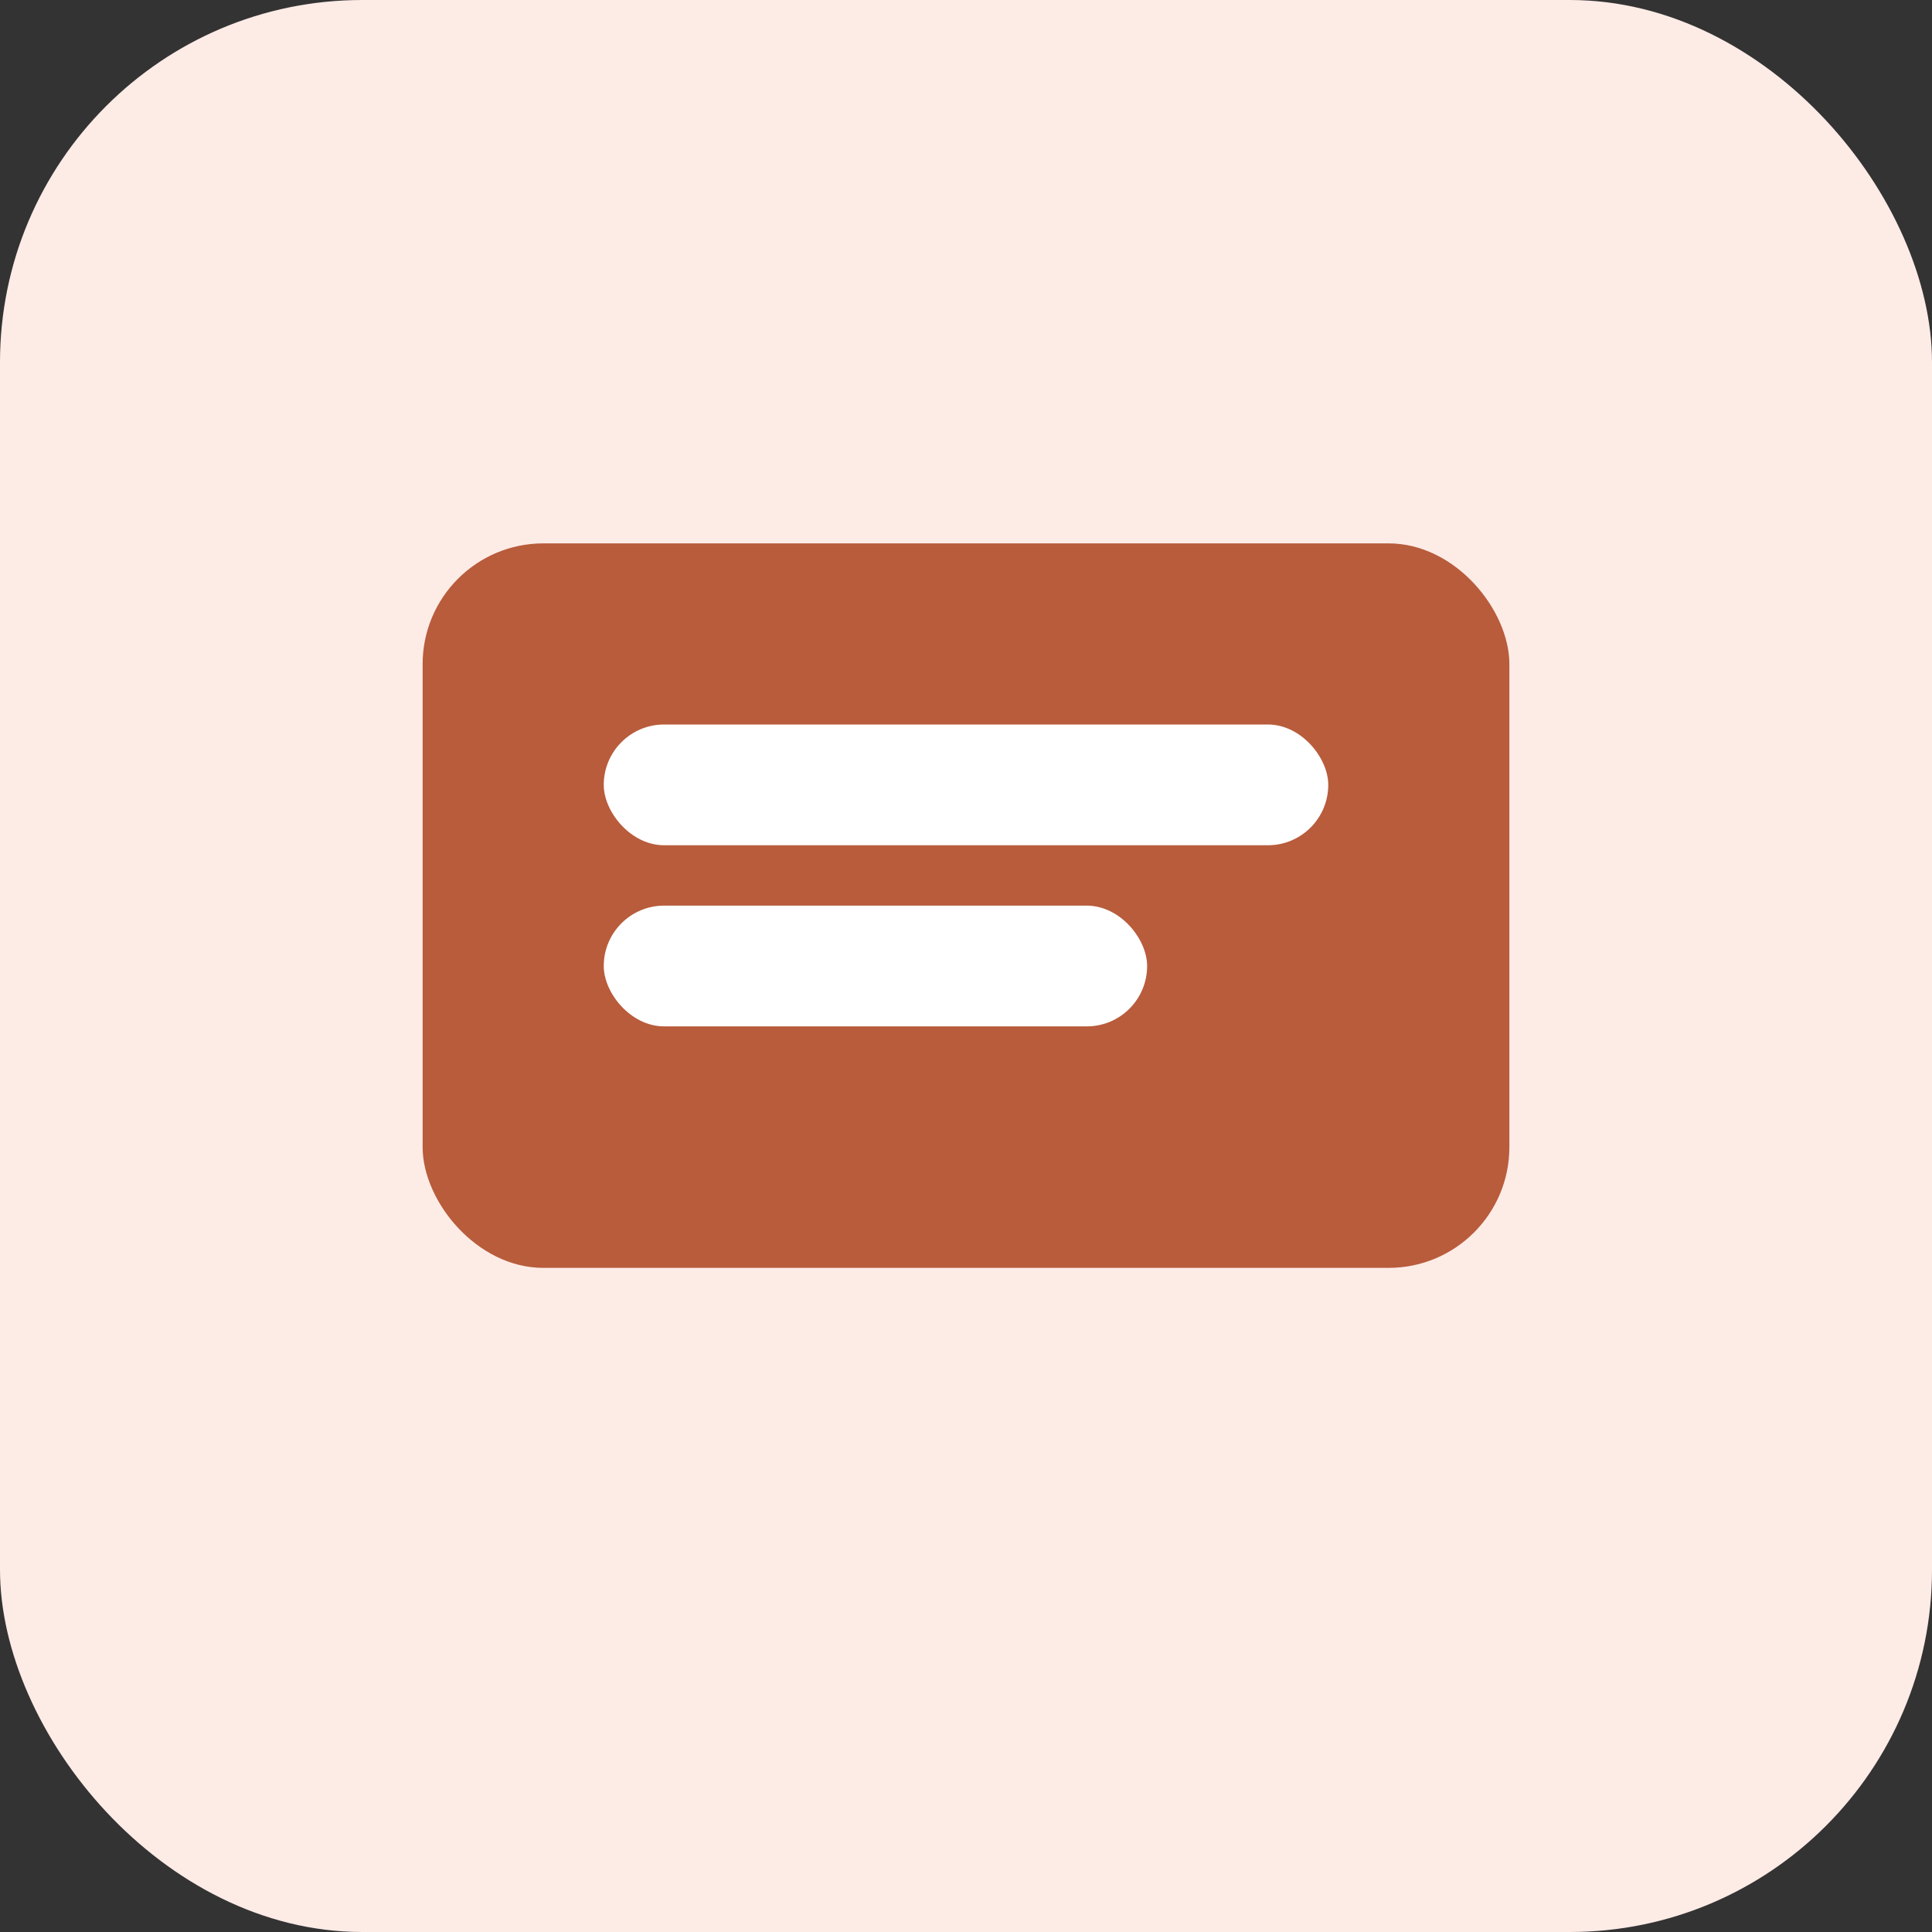
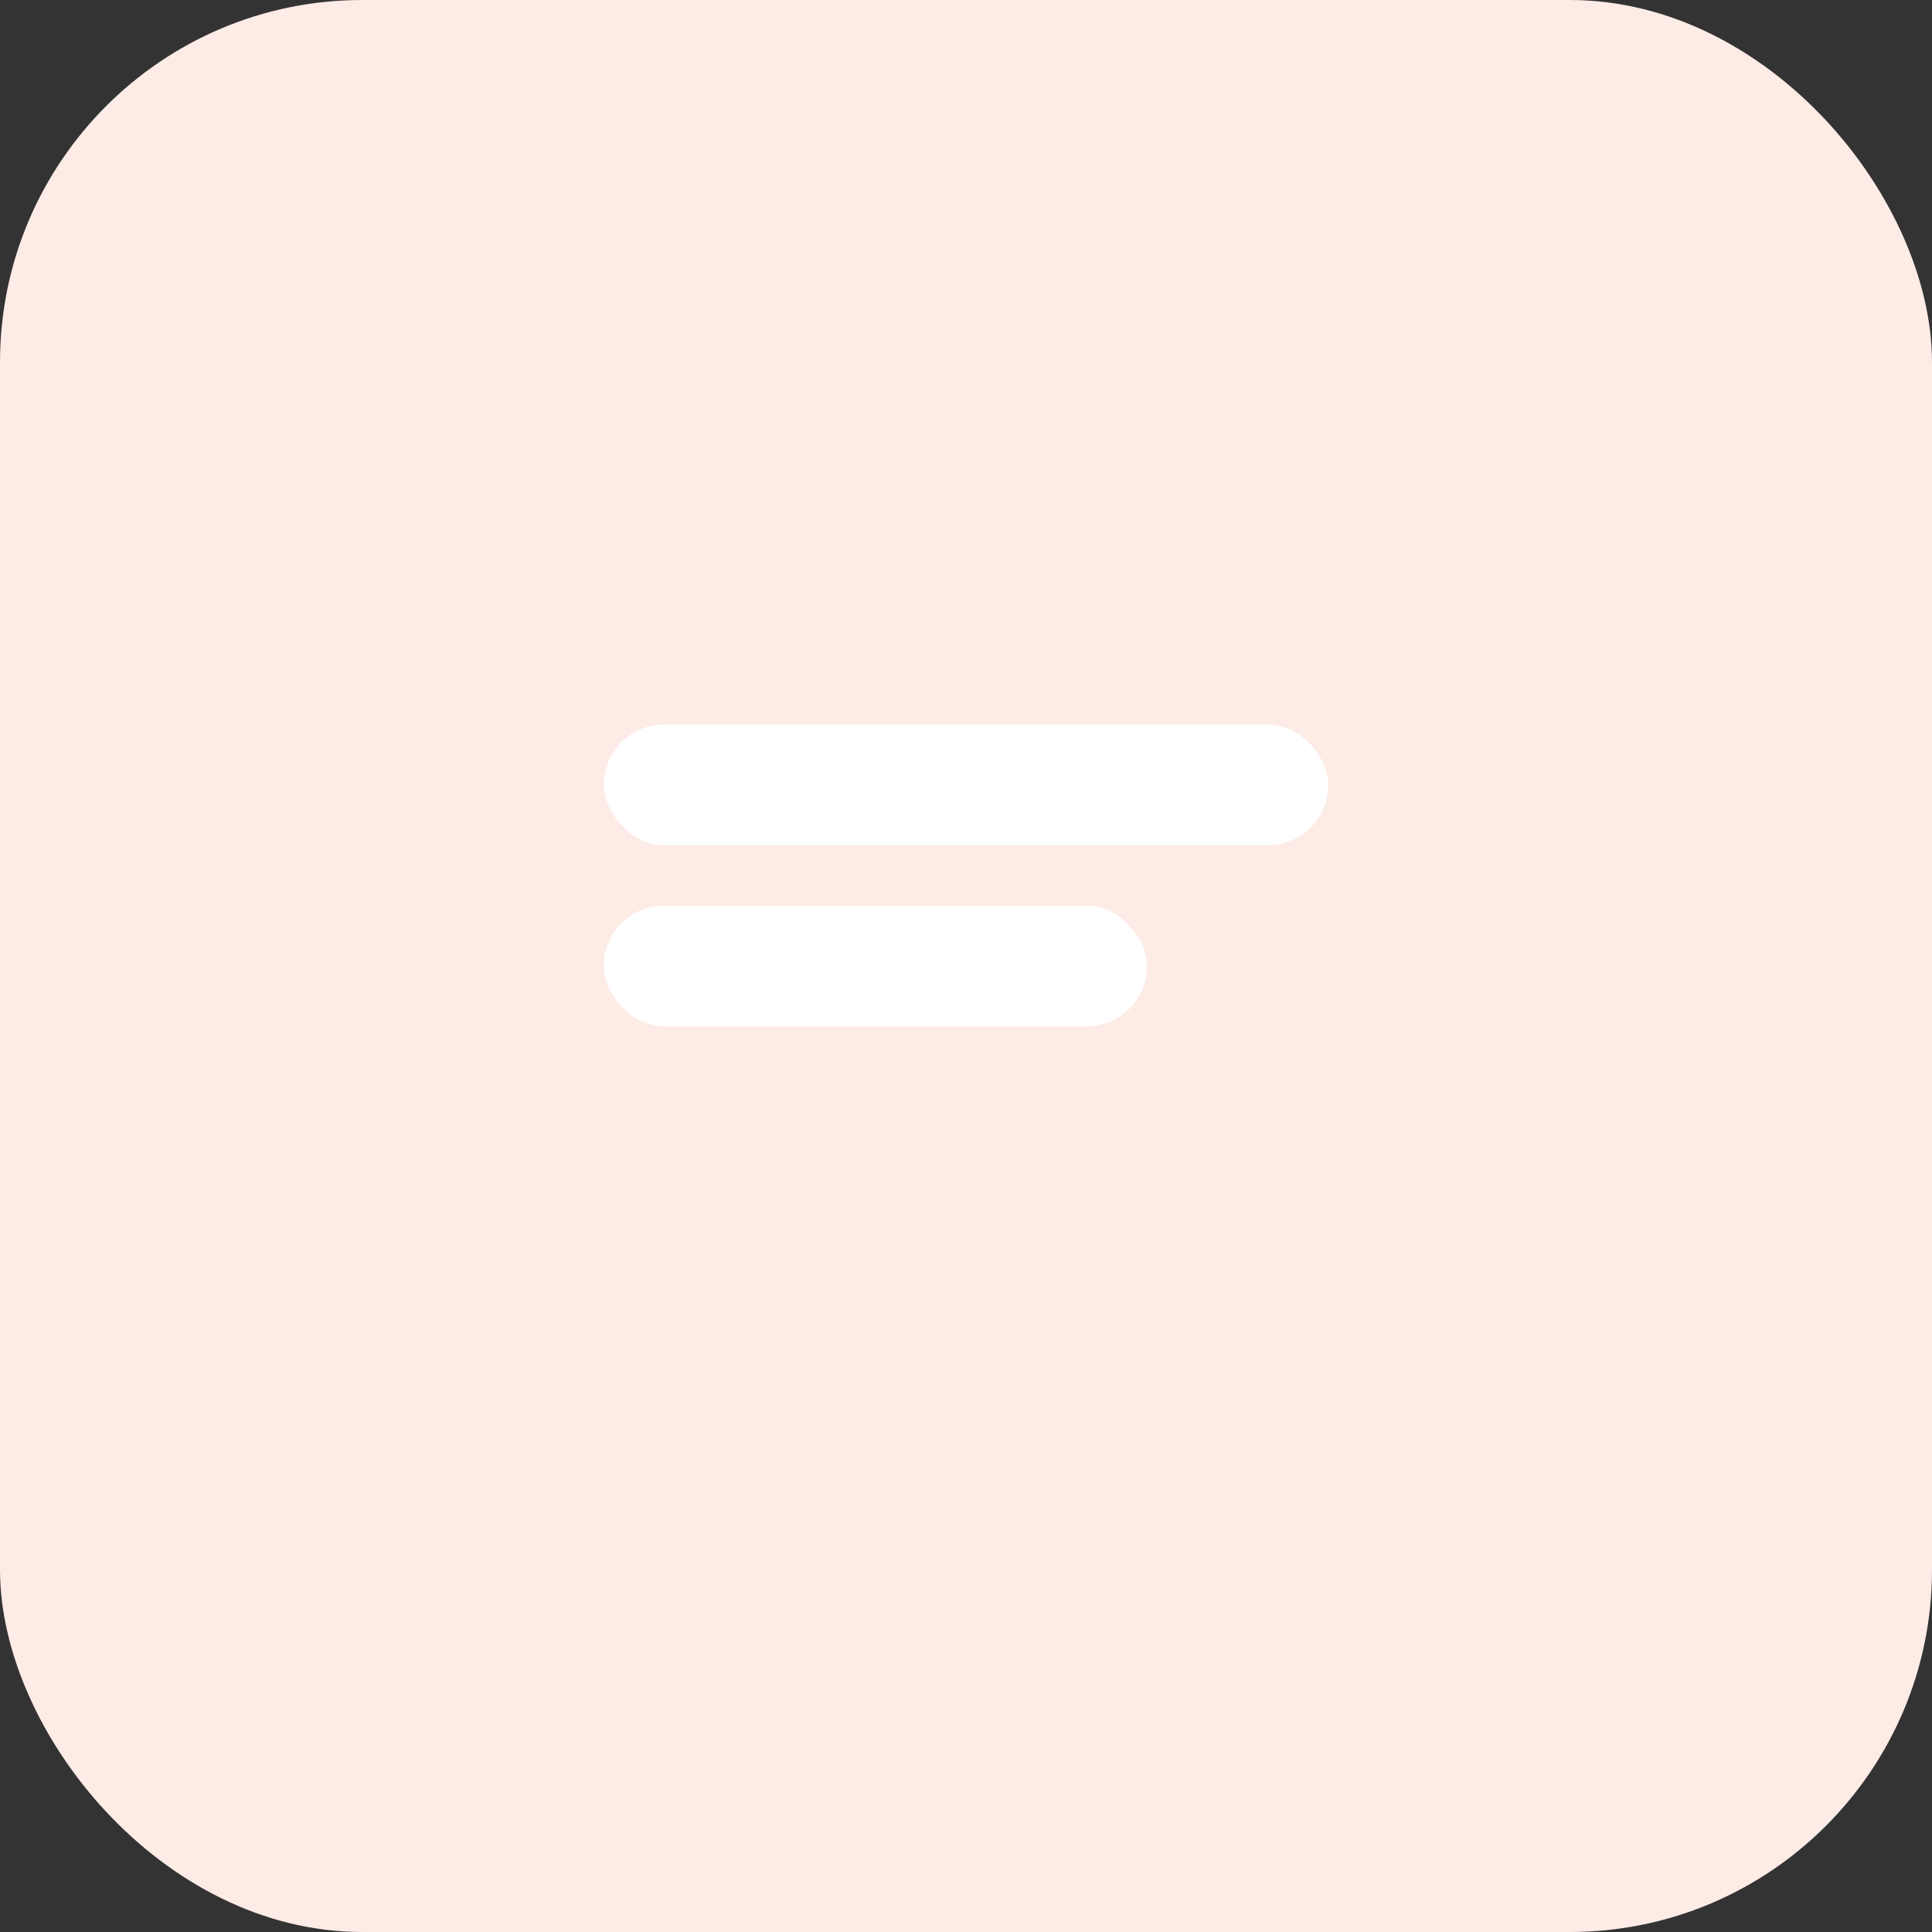
<svg xmlns="http://www.w3.org/2000/svg" width="42" height="42" viewBox="0 0 64 64">
  <rect x="0" y="0" width="64" height="64" fill="#333333" stroke="none" />
  <rect width="64" height="64" rx="12" fill="#fdebe6" />
-   <rect x="14" y="18" width="36" height="24" rx="4" fill="#b85c3c" />
  <rect x="20" y="24" width="24" height="4" rx="2" fill="#ffffff" />
  <rect x="20" y="30" width="18" height="4" rx="2" fill="#ffffff" />
</svg>